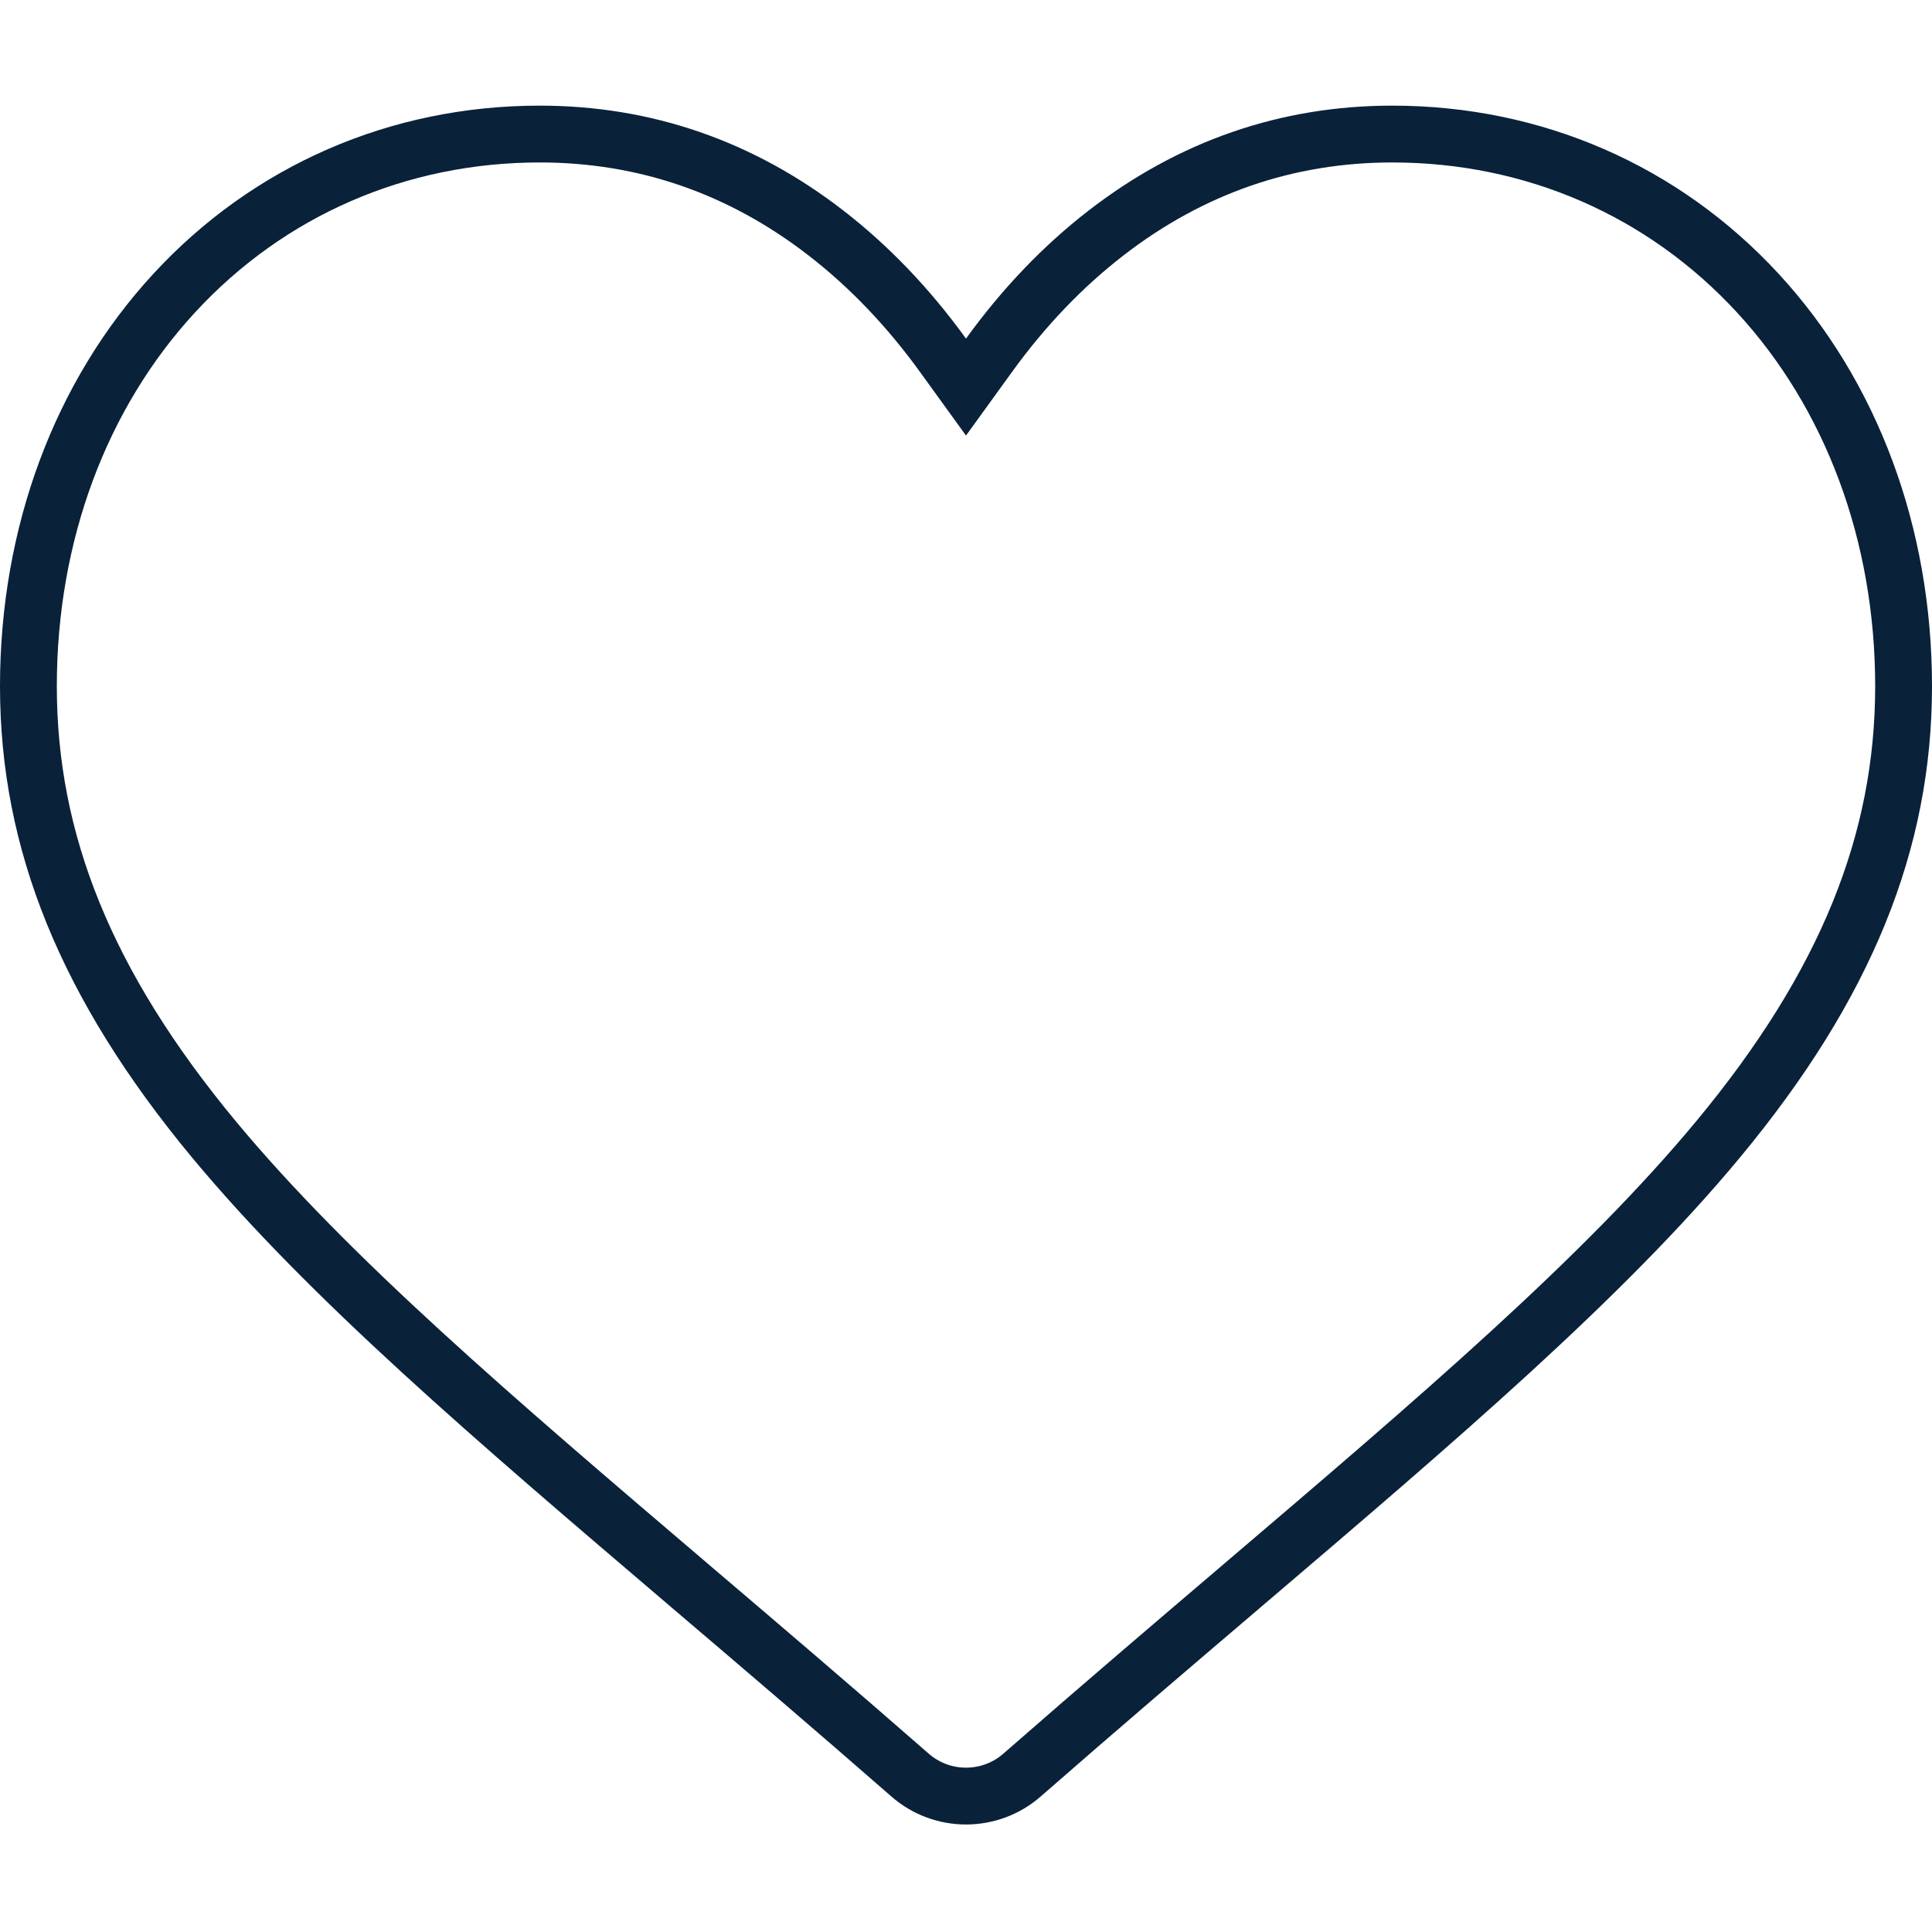
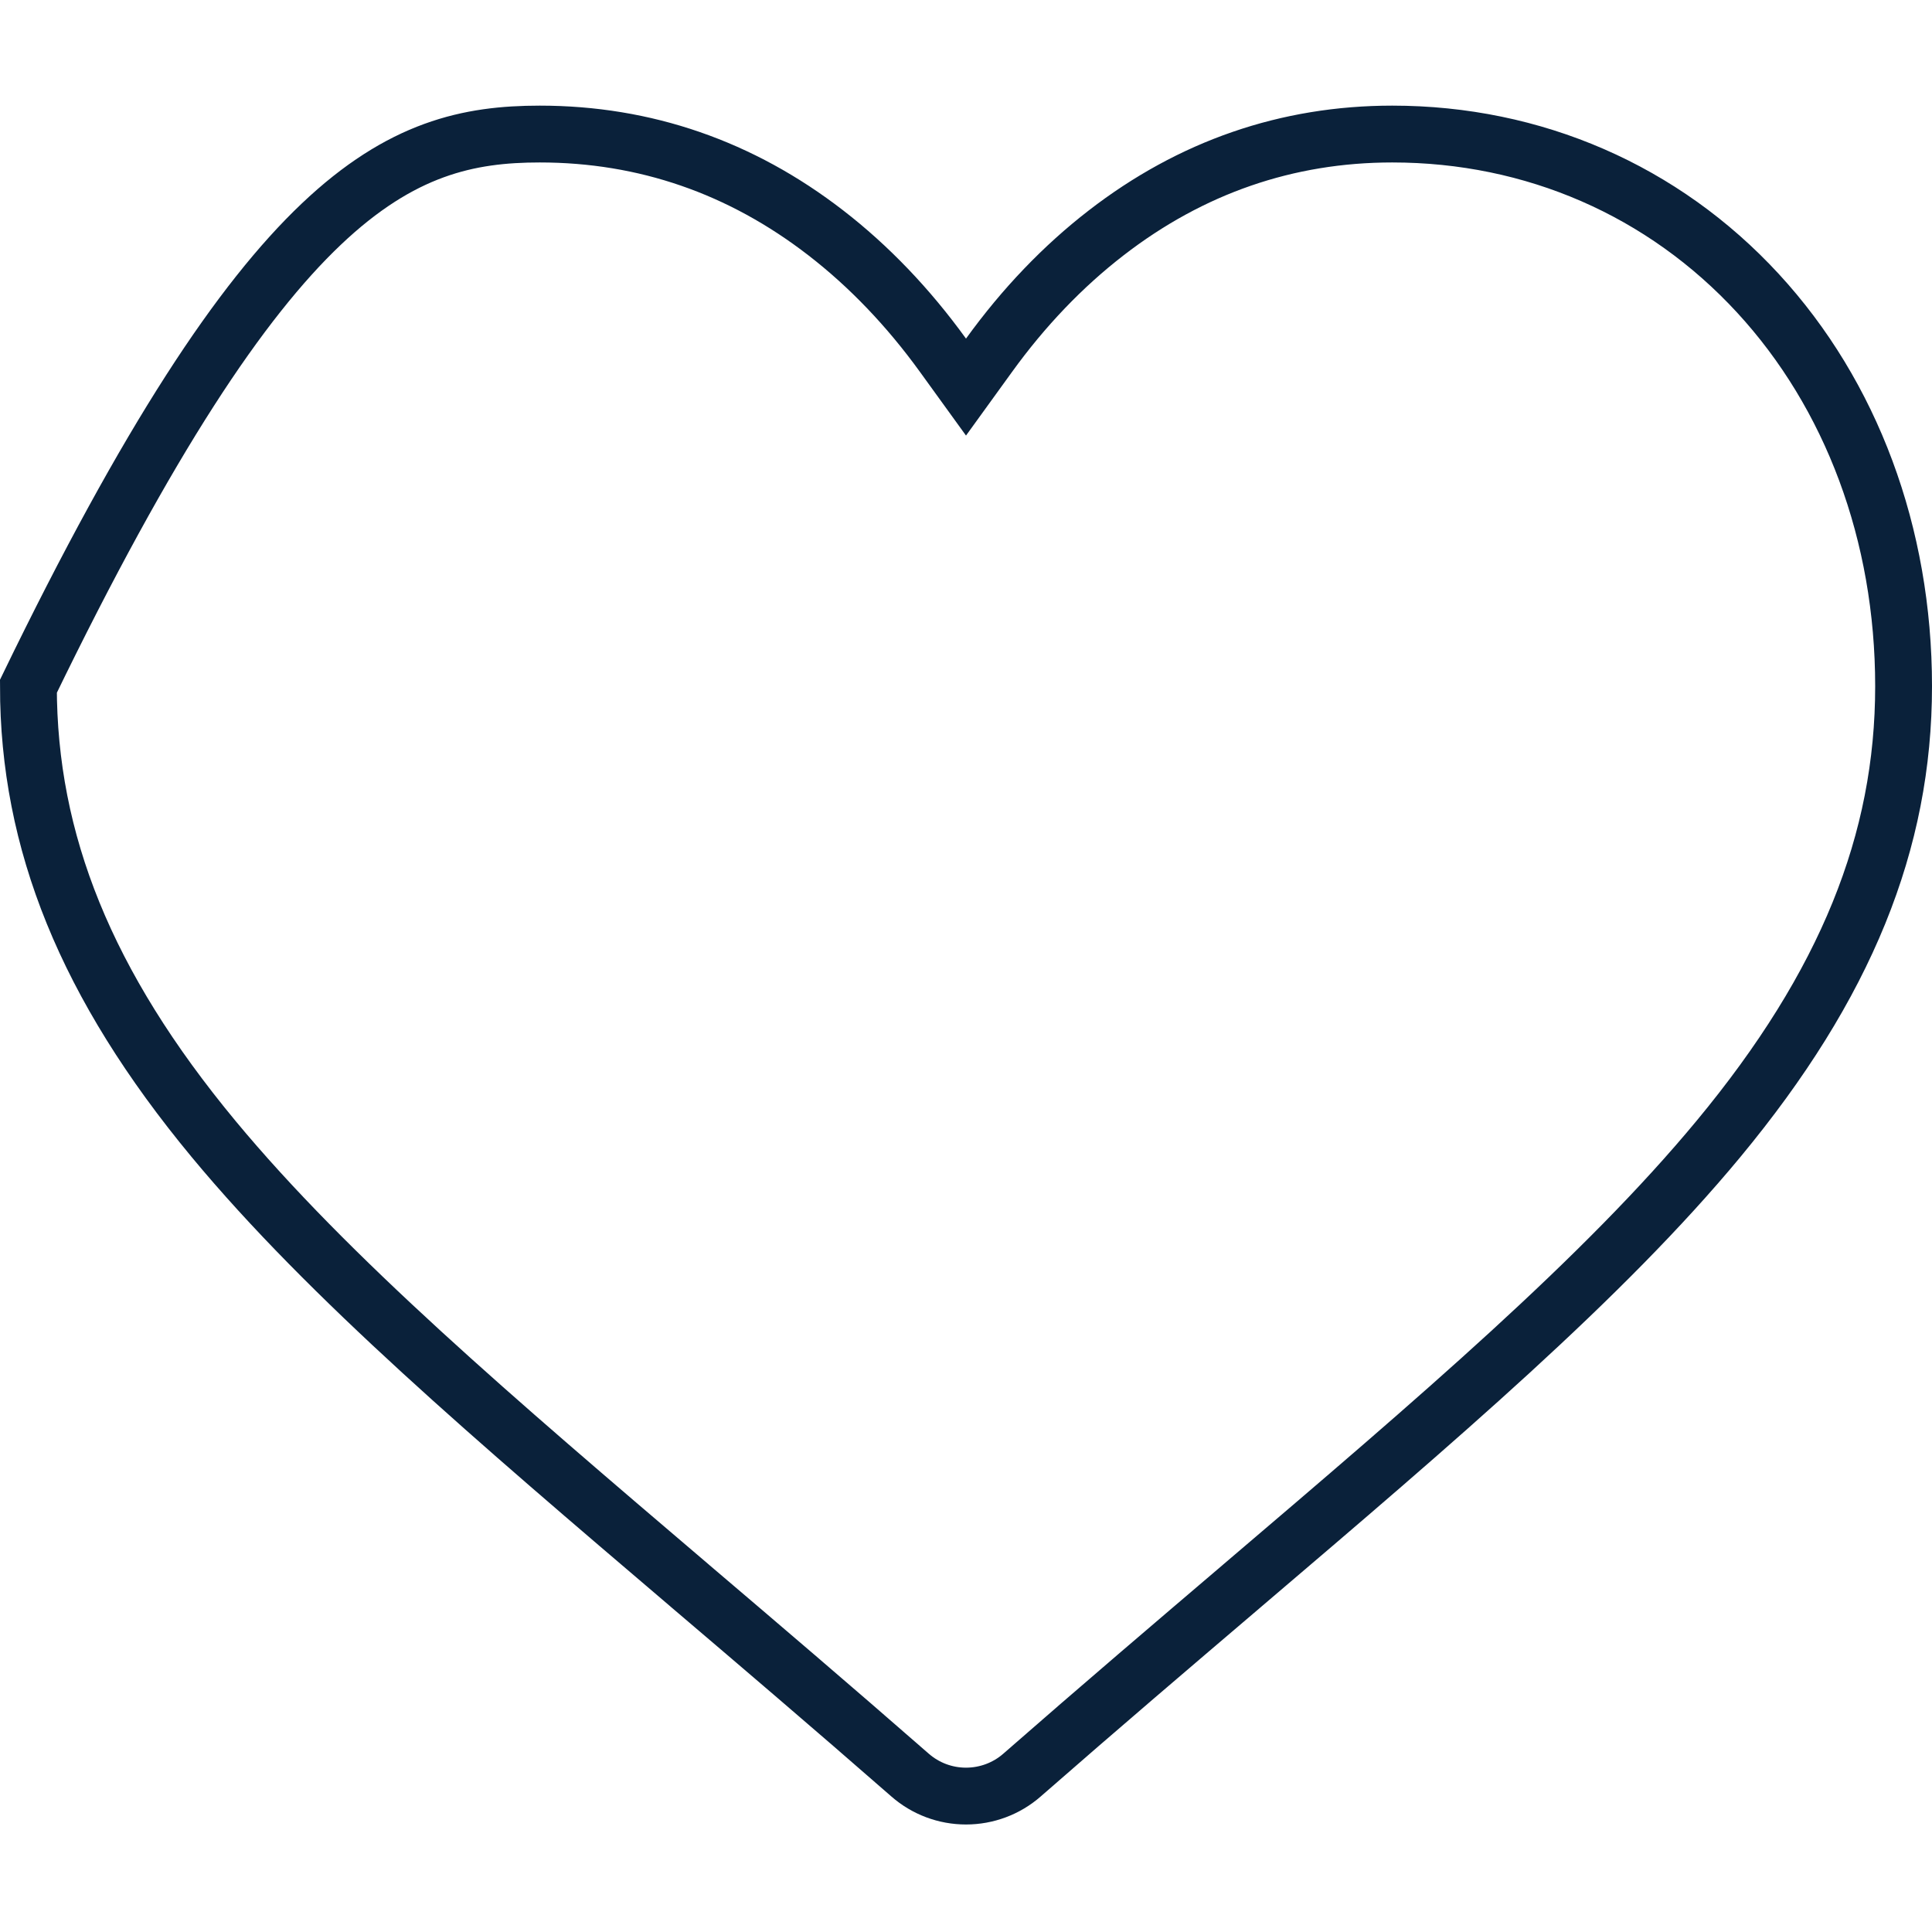
<svg xmlns="http://www.w3.org/2000/svg" width="34" height="34" viewBox="0 0 34 34" fill="none">
-   <path d="M16.595 6.252L17 6.812L17.405 6.252C18.017 5.405 18.708 4.685 19.466 4.099C20.962 2.942 22.652 2.359 24.502 2.359C26.99 2.359 29.271 3.354 30.935 5.159C32.581 6.944 33.5 9.397 33.5 12.077C33.5 14.809 32.489 17.332 30.243 20.042L30.243 20.042C28.219 22.485 25.299 24.975 21.863 27.903L21.863 27.903L21.834 27.928C20.671 28.919 19.353 30.042 17.985 31.239L17.985 31.239C17.713 31.477 17.363 31.608 17 31.608C16.637 31.608 16.288 31.477 16.015 31.238L16.015 31.238C14.637 30.033 13.31 28.902 12.141 27.907L12.138 27.904L12.138 27.904C8.701 24.975 5.782 22.485 3.757 20.042C1.512 17.332 0.5 14.809 0.5 12.077C0.5 9.397 1.419 6.944 3.065 5.159C4.729 3.354 7.01 2.359 9.498 2.359C11.348 2.359 13.038 2.942 14.534 4.099L14.534 4.099C15.292 4.685 15.983 5.406 16.595 6.252Z" stroke="#0A213A" />
+   <path d="M16.595 6.252L17 6.812L17.405 6.252C18.017 5.405 18.708 4.685 19.466 4.099C20.962 2.942 22.652 2.359 24.502 2.359C26.99 2.359 29.271 3.354 30.935 5.159C32.581 6.944 33.5 9.397 33.5 12.077C33.5 14.809 32.489 17.332 30.243 20.042L30.243 20.042C28.219 22.485 25.299 24.975 21.863 27.903L21.863 27.903L21.834 27.928C20.671 28.919 19.353 30.042 17.985 31.239L17.985 31.239C17.713 31.477 17.363 31.608 17 31.608C16.637 31.608 16.288 31.477 16.015 31.238L16.015 31.238C14.637 30.033 13.31 28.902 12.141 27.907L12.138 27.904L12.138 27.904C8.701 24.975 5.782 22.485 3.757 20.042C1.512 17.332 0.5 14.809 0.5 12.077C4.729 3.354 7.01 2.359 9.498 2.359C11.348 2.359 13.038 2.942 14.534 4.099L14.534 4.099C15.292 4.685 15.983 5.406 16.595 6.252Z" stroke="#0A213A" />
</svg>